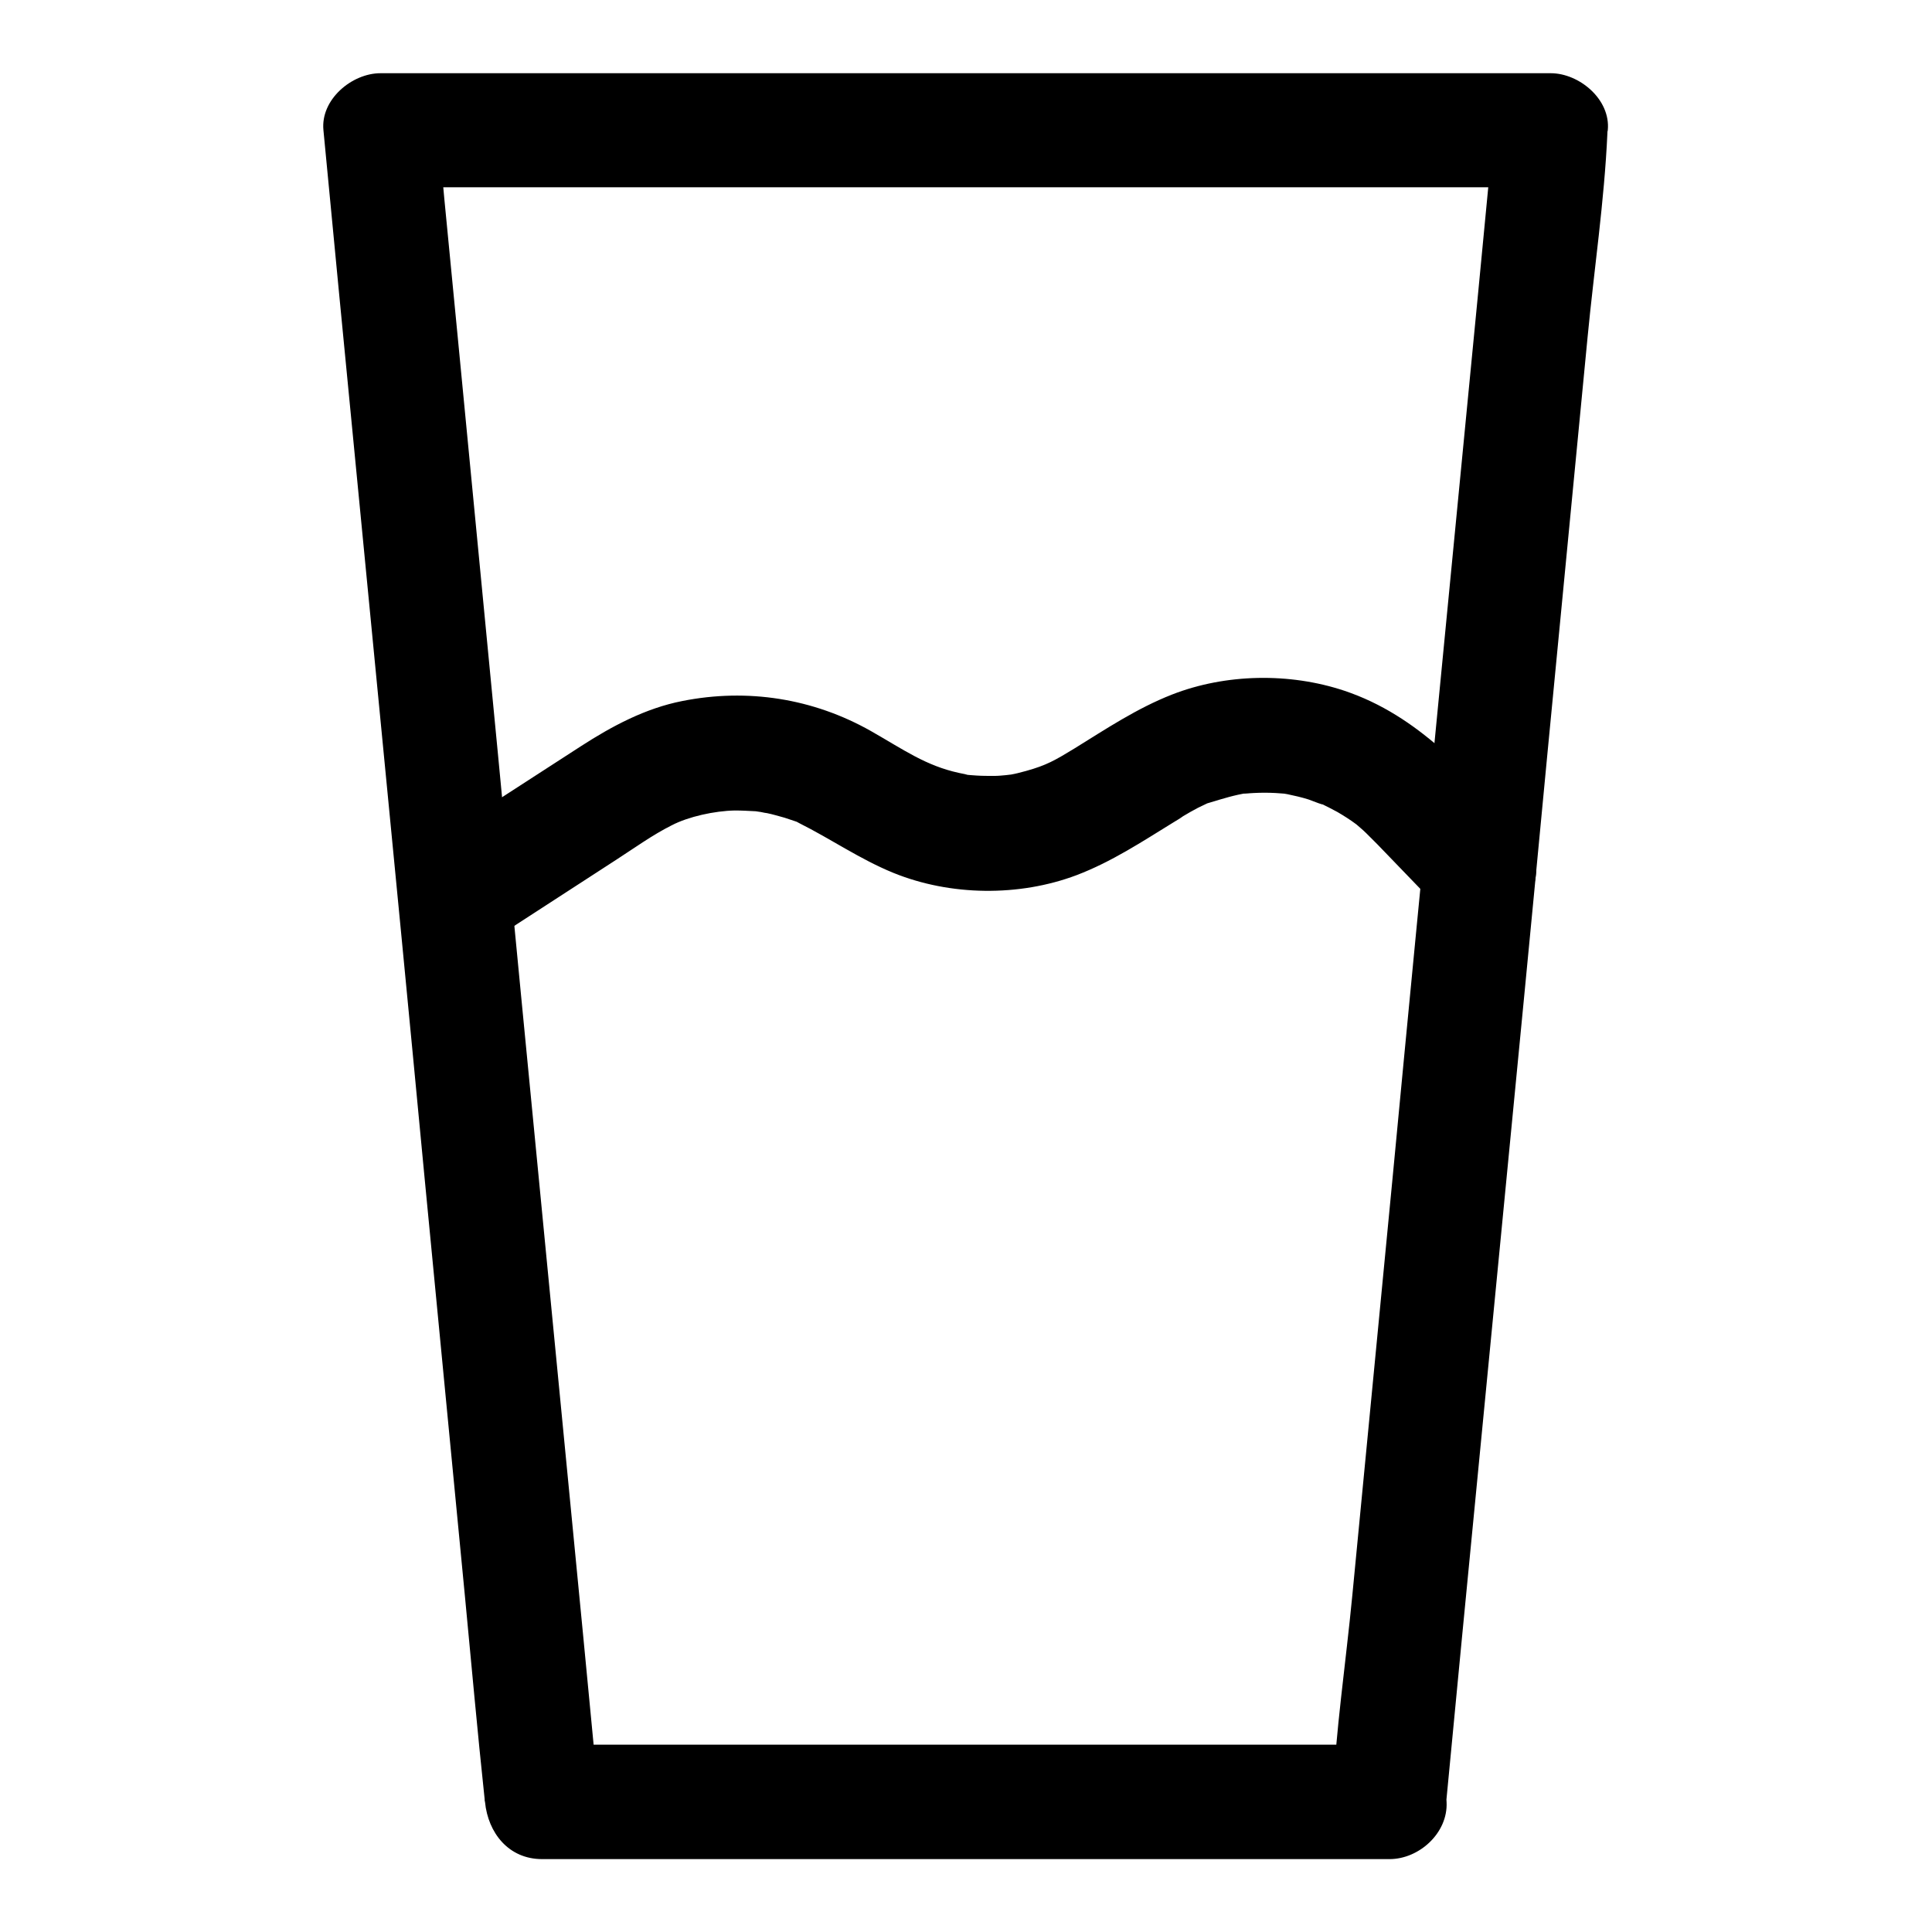
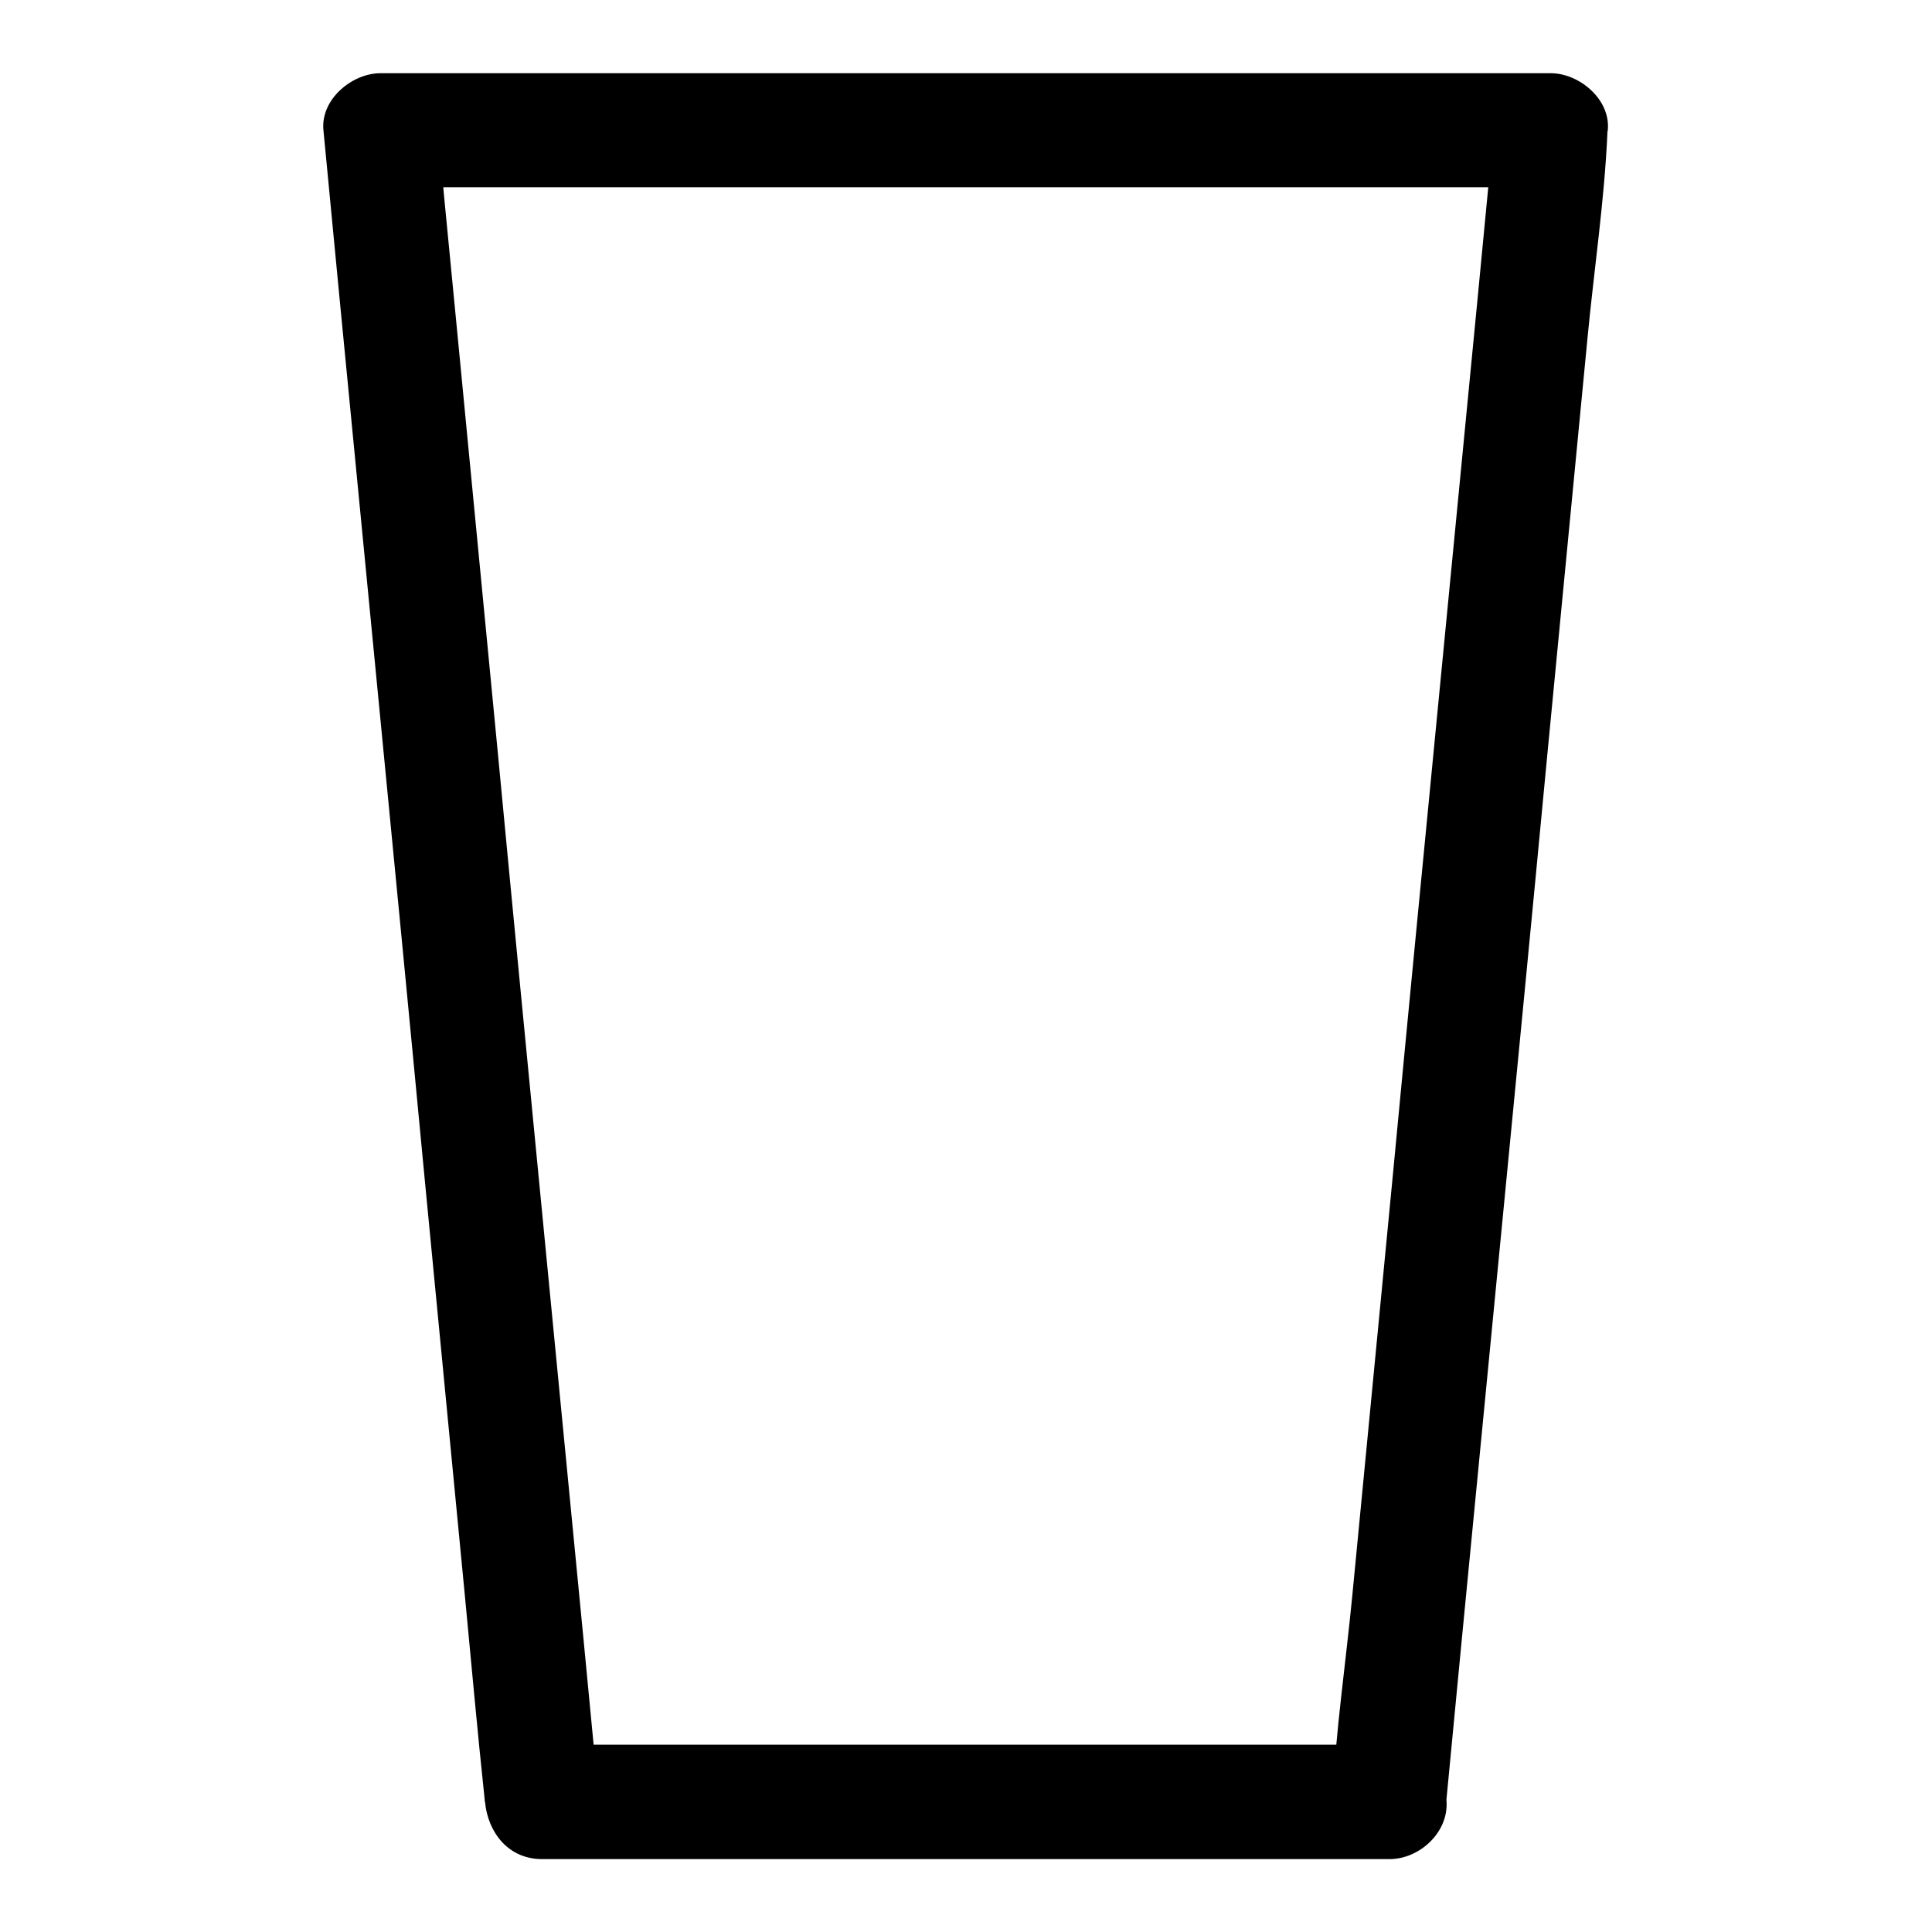
<svg xmlns="http://www.w3.org/2000/svg" fill="#000000" width="800px" height="800px" version="1.1" viewBox="144 144 512 512">
  <g>
    <path d="m512.25 606.36h-76.176-120.71-27.711c5.039 5.039 10.078 10.078 15.113 15.113-1.41-14.711-2.82-29.422-4.231-44.133-3.426-35.266-6.852-70.535-10.277-105.9-4.133-42.523-8.262-85.043-12.293-127.57-3.527-36.879-7.152-73.859-10.68-110.74-1.211-12.09-2.316-24.285-3.527-36.375-0.605-5.742-0.805-11.688-1.715-17.434 0-0.203 0-0.504-0.102-0.805-5.039 5.039-10.078 10.078-15.113 15.113h104.99 167.16 37.988c-5.039-5.039-10.078-10.078-15.113-15.113-1.41 14.711-2.82 29.422-4.231 44.133-3.426 35.266-6.852 70.535-10.277 105.9-4.133 42.523-8.262 85.043-12.293 127.57-3.527 36.879-7.152 73.859-10.68 110.74-1.715 17.836-4.434 35.973-5.238 53.906 0 0.301 0 0.504-0.102 0.805-0.805 7.859 7.457 15.418 15.113 15.113 8.867-0.402 14.309-6.648 15.113-15.113 1.41-14.711 2.82-29.422 4.231-44.133 3.426-35.266 6.852-70.535 10.277-105.9 4.133-42.523 8.262-85.043 12.293-127.57 3.527-36.879 7.152-73.859 10.68-110.74 1.715-17.836 4.434-35.973 5.238-53.906 0-0.301 0-0.504 0.102-0.805 0.805-8.16-7.559-15.113-15.113-15.113h-104.99-167.16-37.988c-7.559 0-15.922 6.953-15.113 15.113 1.41 14.711 2.82 29.422 4.231 44.133 3.426 35.266 6.852 70.535 10.277 105.9 4.133 42.523 8.262 85.043 12.293 127.57 3.527 36.879 7.152 73.859 10.68 110.74 1.715 17.938 3.324 35.973 5.238 53.906 0 0.301 0 0.504 0.102 0.805 0.805 8.16 6.246 15.113 15.113 15.113h76.176 120.71 27.711c7.859 0 15.516-6.953 15.113-15.113-0.297-8.359-6.644-15.211-15.109-15.211z" />
-     <path d="m272.13 394.66c11.789-7.656 23.477-15.215 35.266-22.871 4.836-3.125 9.574-6.551 14.609-9.07 4.434-2.316 11.387-3.828 16.727-3.93 1.812 0 3.629 0.102 5.543 0.203 0 0 2.519 0.402 1.109 0.102-1.613-0.301 1.512 0.402 1.914 0.402 1.512 0.301 3.125 0.805 4.637 1.211 1.008 0.301 2.016 0.707 3.023 1.008 2.418 0.906-1.512-0.805 0.805 0.402 8.465 4.231 16.121 9.574 24.988 13.199 15.113 6.144 33.352 6.348 48.566 0.605 9.27-3.527 17.332-8.867 25.695-14.008 0.805-0.504 1.715-1.008 2.519-1.613 1.309-0.805 2.621-1.512 3.93-2.215 0.906-0.402 1.812-0.906 2.719-1.309-1.512 0.605-0.301 0.102 0.504-0.102 3.324-1.008 6.551-2.016 9.875-2.519-2.519 0.402 0.906 0 1.715 0 1.914-0.102 3.828-0.102 5.742 0 0.906 0.102 1.914 0.102 2.82 0.203-1.613-0.203-0.906-0.102 0.301 0.102 1.914 0.402 3.727 0.805 5.644 1.41 0.805 0.301 5.238 2.016 3.125 1.008 1.512 0.707 3.023 1.512 4.535 2.316 1.715 1.008 3.324 2.016 4.938 3.223 1.41 1.008 0.102 0.102-0.102-0.102 0.906 0.805 1.914 1.613 2.82 2.519 1.008 1.008 2.016 2.016 3.023 3.023 5.441 5.644 10.883 11.285 16.324 16.93 5.644 5.844 15.719 5.644 21.363 0 5.844-5.844 5.644-15.516 0-21.363-14.008-14.508-26.703-29.727-46.551-36.375-14.508-4.836-31.438-4.535-45.645 1.008-9.27 3.629-17.434 9.07-25.895 14.309-5.141 3.125-7.356 4.434-12.797 5.945-0.805 0.203-1.512 0.402-2.316 0.605-0.301 0.102-3.527 0.707-1.914 0.402 1.41-0.203-1.109 0.102-1.109 0.102-1.008 0.102-2.117 0.203-3.125 0.203-1.613 0-3.223 0-4.734-0.102-1.008-0.102-2.117-0.102-3.125-0.301 2.117 0.301-0.707-0.203-1.512-0.402-8.766-1.914-14.609-6.144-23.277-11.082-15.316-8.664-32.746-11.387-49.977-7.961-9.773 1.914-18.641 6.648-26.902 11.992-13.602 8.766-27.207 17.633-40.809 26.398-6.852 4.434-9.672 13.402-5.441 20.656 3.824 7.25 13.598 10.27 20.449 5.836z" />
  </g>
</svg>